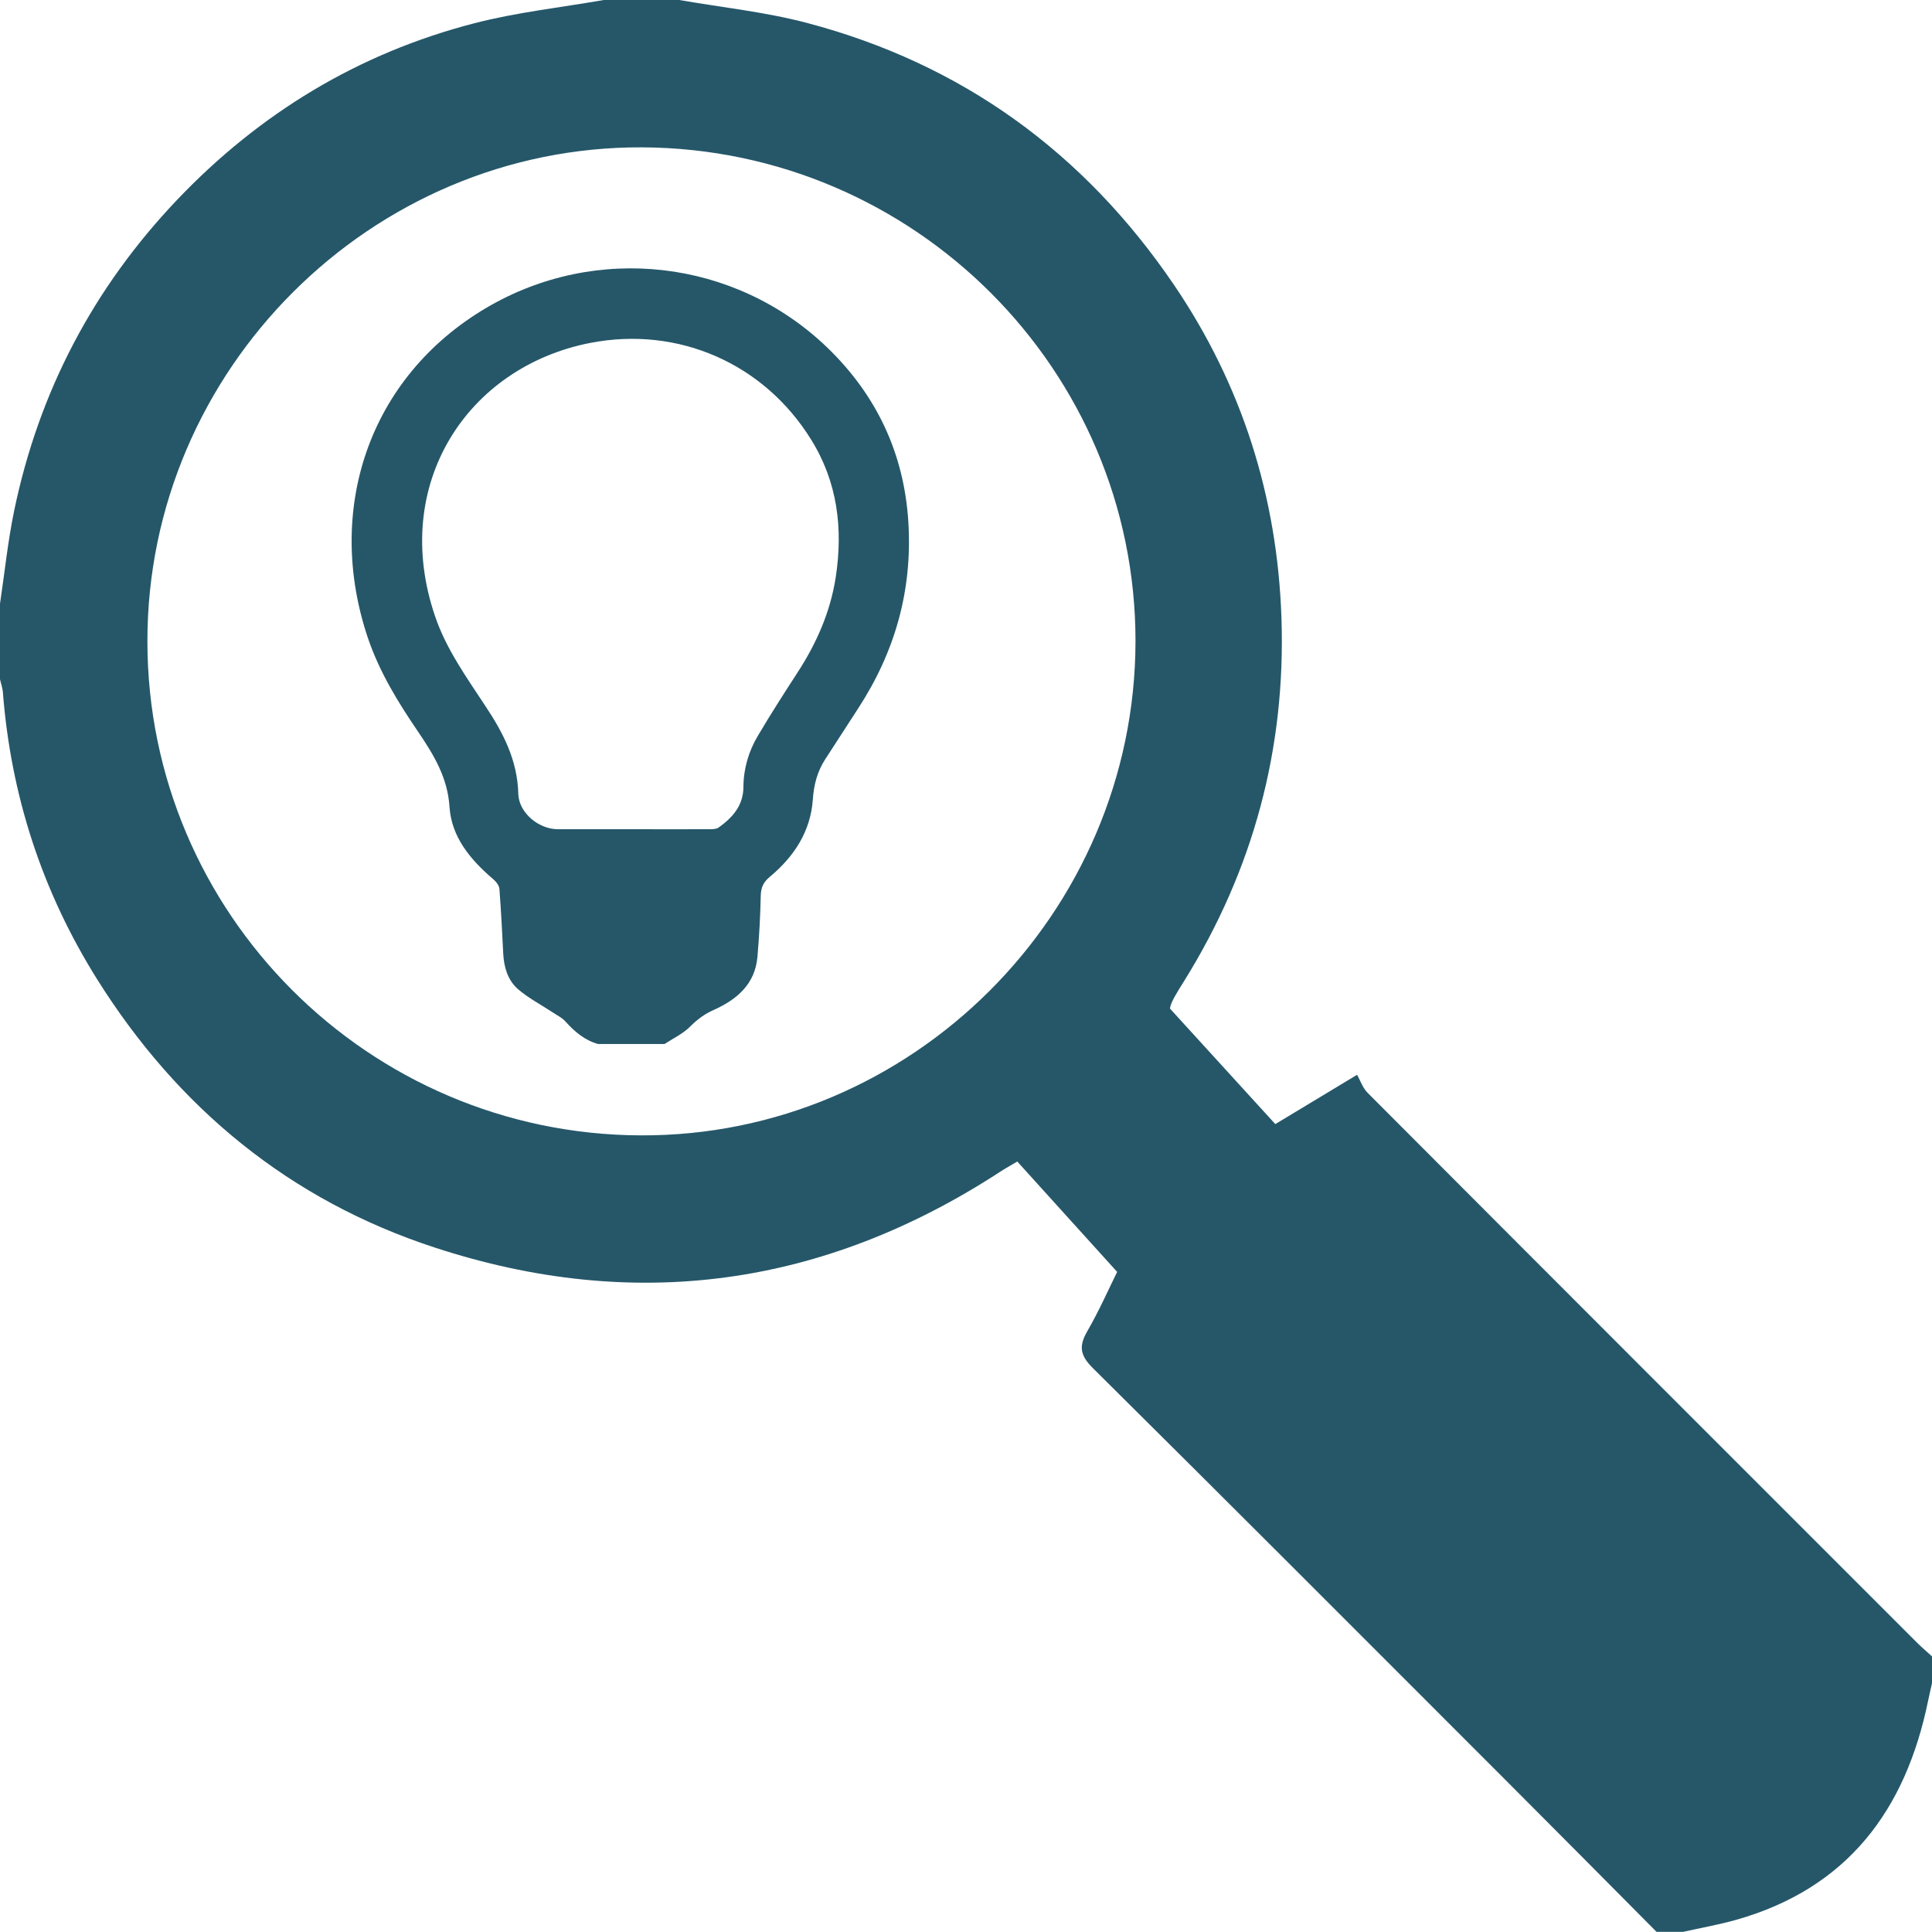
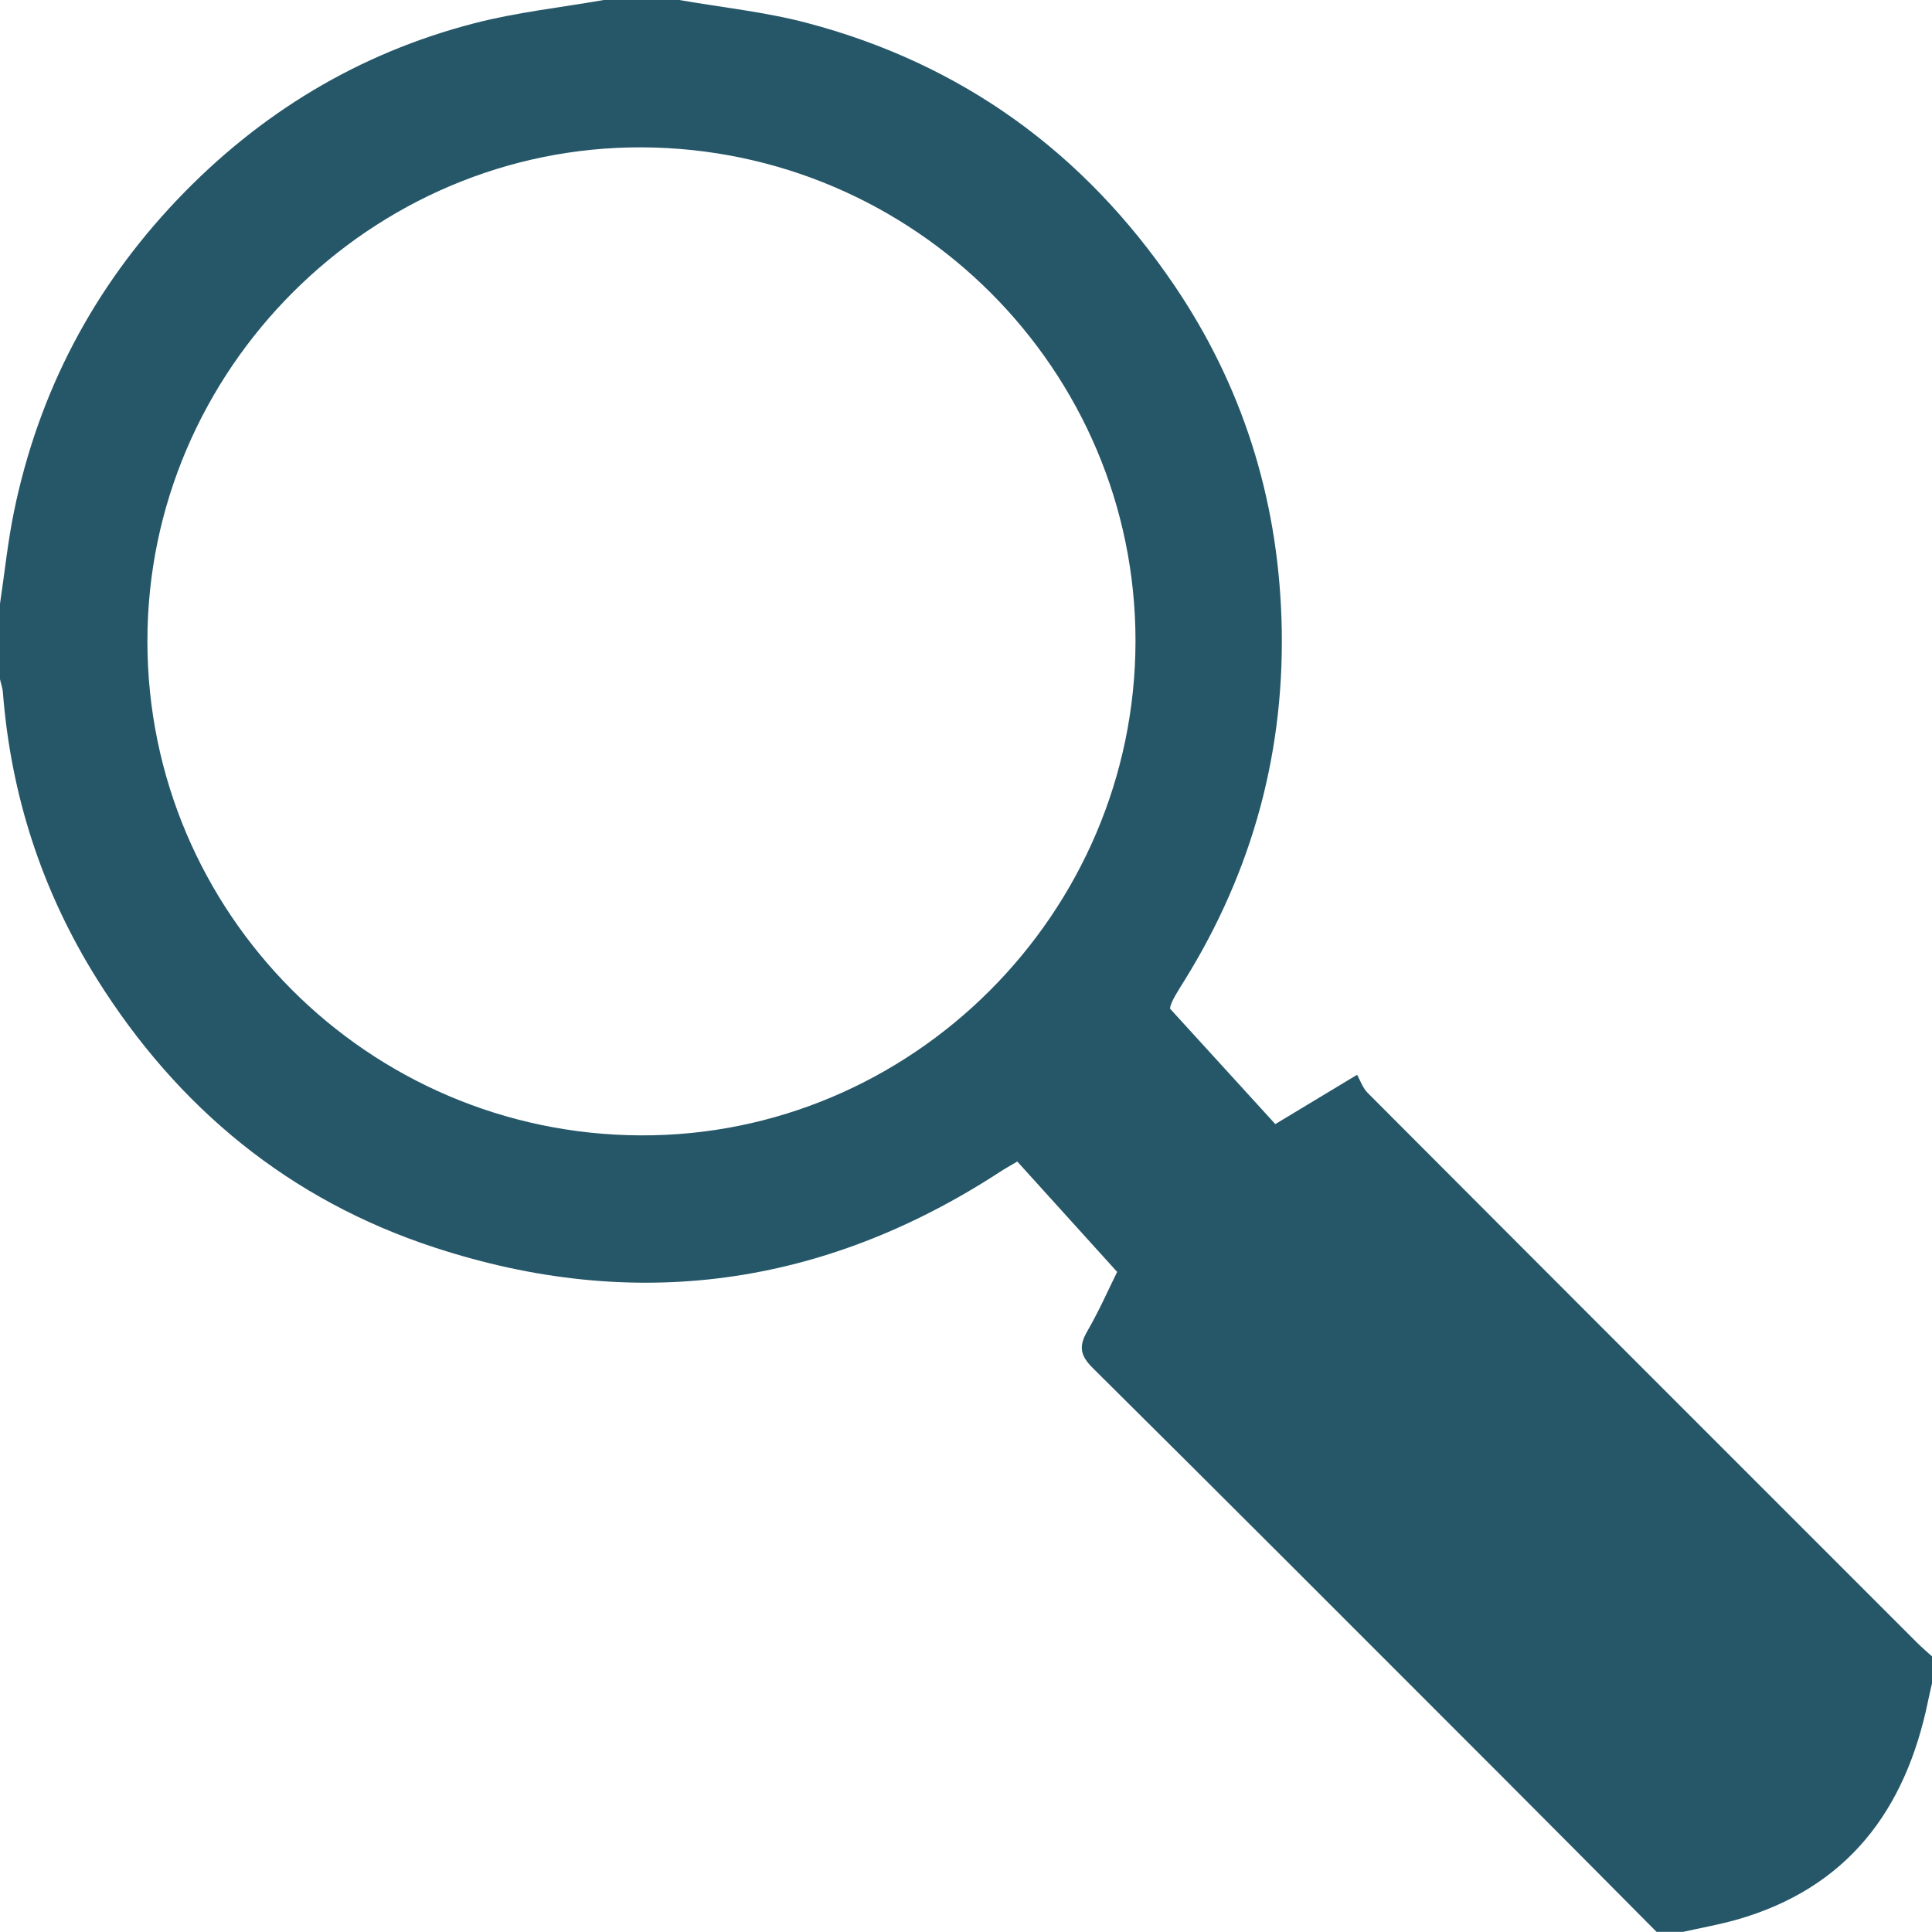
<svg xmlns="http://www.w3.org/2000/svg" version="1.1" id="Calque_1" x="0px" y="0px" width="30px" height="30px" viewBox="0 0 30 30" enable-background="new 0 0 30 30" xml:space="preserve">
  <g>
    <path fill="#255769" d="M17.632,9.957c0.002-4.21-3.431-7.648-7.658-7.669c-4.209-0.02-7.689,3.455-7.685,7.672   c0.002,4.218,3.429,7.651,7.656,7.67C14.155,17.65,17.627,14.184,17.632,9.957 M10.547,0c0.661,0.115,1.334,0.185,1.98,0.355   c2.41,0.635,4.307,2.014,5.703,4.069c1.055,1.554,1.603,3.286,1.668,5.162c0.071,2.033-0.435,3.919-1.512,5.649   c-0.101,0.163-0.208,0.326-0.219,0.426c0.544,0.597,1.089,1.194,1.636,1.794c0.413-0.25,0.787-0.474,1.27-0.766   c0.047,0.083,0.086,0.205,0.167,0.284c2.838,2.846,5.682,5.689,8.525,8.532c0.075,0.075,0.158,0.145,0.237,0.217v0.408   c-0.021,0.094-0.044,0.188-0.063,0.282c-0.349,1.699-1.254,2.911-2.983,3.4c-0.27,0.075-0.547,0.125-0.822,0.186h-0.411   c-0.796-0.801-1.594-1.607-2.393-2.406c-2.119-2.12-4.234-4.24-6.362-6.35c-0.198-0.197-0.218-0.339-0.085-0.57   c0.184-0.318,0.334-0.659,0.464-0.922c-0.53-0.584-1.037-1.147-1.551-1.714c-0.122,0.073-0.196,0.113-0.267,0.16   c-2.739,1.784-5.678,2.192-8.778,1.176c-2.25-0.735-3.992-2.167-5.248-4.174c-0.852-1.363-1.335-2.851-1.459-4.456   C0.038,10.678,0.014,10.612,0,10.547V9.375c0.072-0.481,0.121-0.965,0.219-1.44C0.602,6.084,1.448,4.472,2.75,3.103   c1.281-1.345,2.816-2.277,4.616-2.742C8.022,0.191,8.705,0.117,9.375,0H10.547z" />
-     <path fill="#255769" d="M9.787,12.876c0.413,0,0.826,0.002,1.238,0c0.044,0,0.098-0.002,0.132-0.025   c0.218-0.156,0.386-0.341,0.387-0.635c0.002-0.283,0.081-0.551,0.225-0.792c0.198-0.336,0.409-0.663,0.62-0.989   c0.293-0.452,0.505-0.935,0.588-1.47c0.116-0.758,0.028-1.48-0.382-2.139c-0.73-1.179-2.06-1.768-3.431-1.501   C7.254,5.699,6.059,7.522,6.755,9.567c0.175,0.516,0.49,0.951,0.784,1.399c0.275,0.413,0.496,0.84,0.509,1.359   c0.008,0.298,0.318,0.551,0.614,0.551H9.787z M9.288,16.212c-0.206-0.058-0.364-0.19-0.506-0.348   c-0.055-0.064-0.137-0.1-0.208-0.149c-0.18-0.118-0.375-0.22-0.536-0.36c-0.156-0.14-0.214-0.341-0.224-0.551   c-0.016-0.335-0.034-0.666-0.059-1c-0.004-0.054-0.051-0.114-0.096-0.152c-0.353-0.301-0.649-0.654-0.679-1.123   c-0.03-0.456-0.243-0.804-0.483-1.16c-0.311-0.455-0.599-0.923-0.78-1.45C5.041,7.931,5.716,5.864,7.55,4.781   c1.704-1.005,3.862-0.759,5.291,0.611c0.767,0.738,1.198,1.646,1.264,2.717c0.065,1.055-0.207,2.014-0.782,2.895   c-0.171,0.264-0.342,0.527-0.513,0.792c-0.119,0.186-0.173,0.39-0.188,0.615c-0.034,0.5-0.292,0.89-0.667,1.203   c-0.1,0.082-0.138,0.165-0.142,0.29c-0.007,0.32-0.024,0.641-0.052,0.958c-0.038,0.42-0.318,0.657-0.671,0.817   c-0.141,0.061-0.256,0.145-0.367,0.255c-0.112,0.116-0.268,0.188-0.404,0.277H9.288z" />
  </g>
</svg>